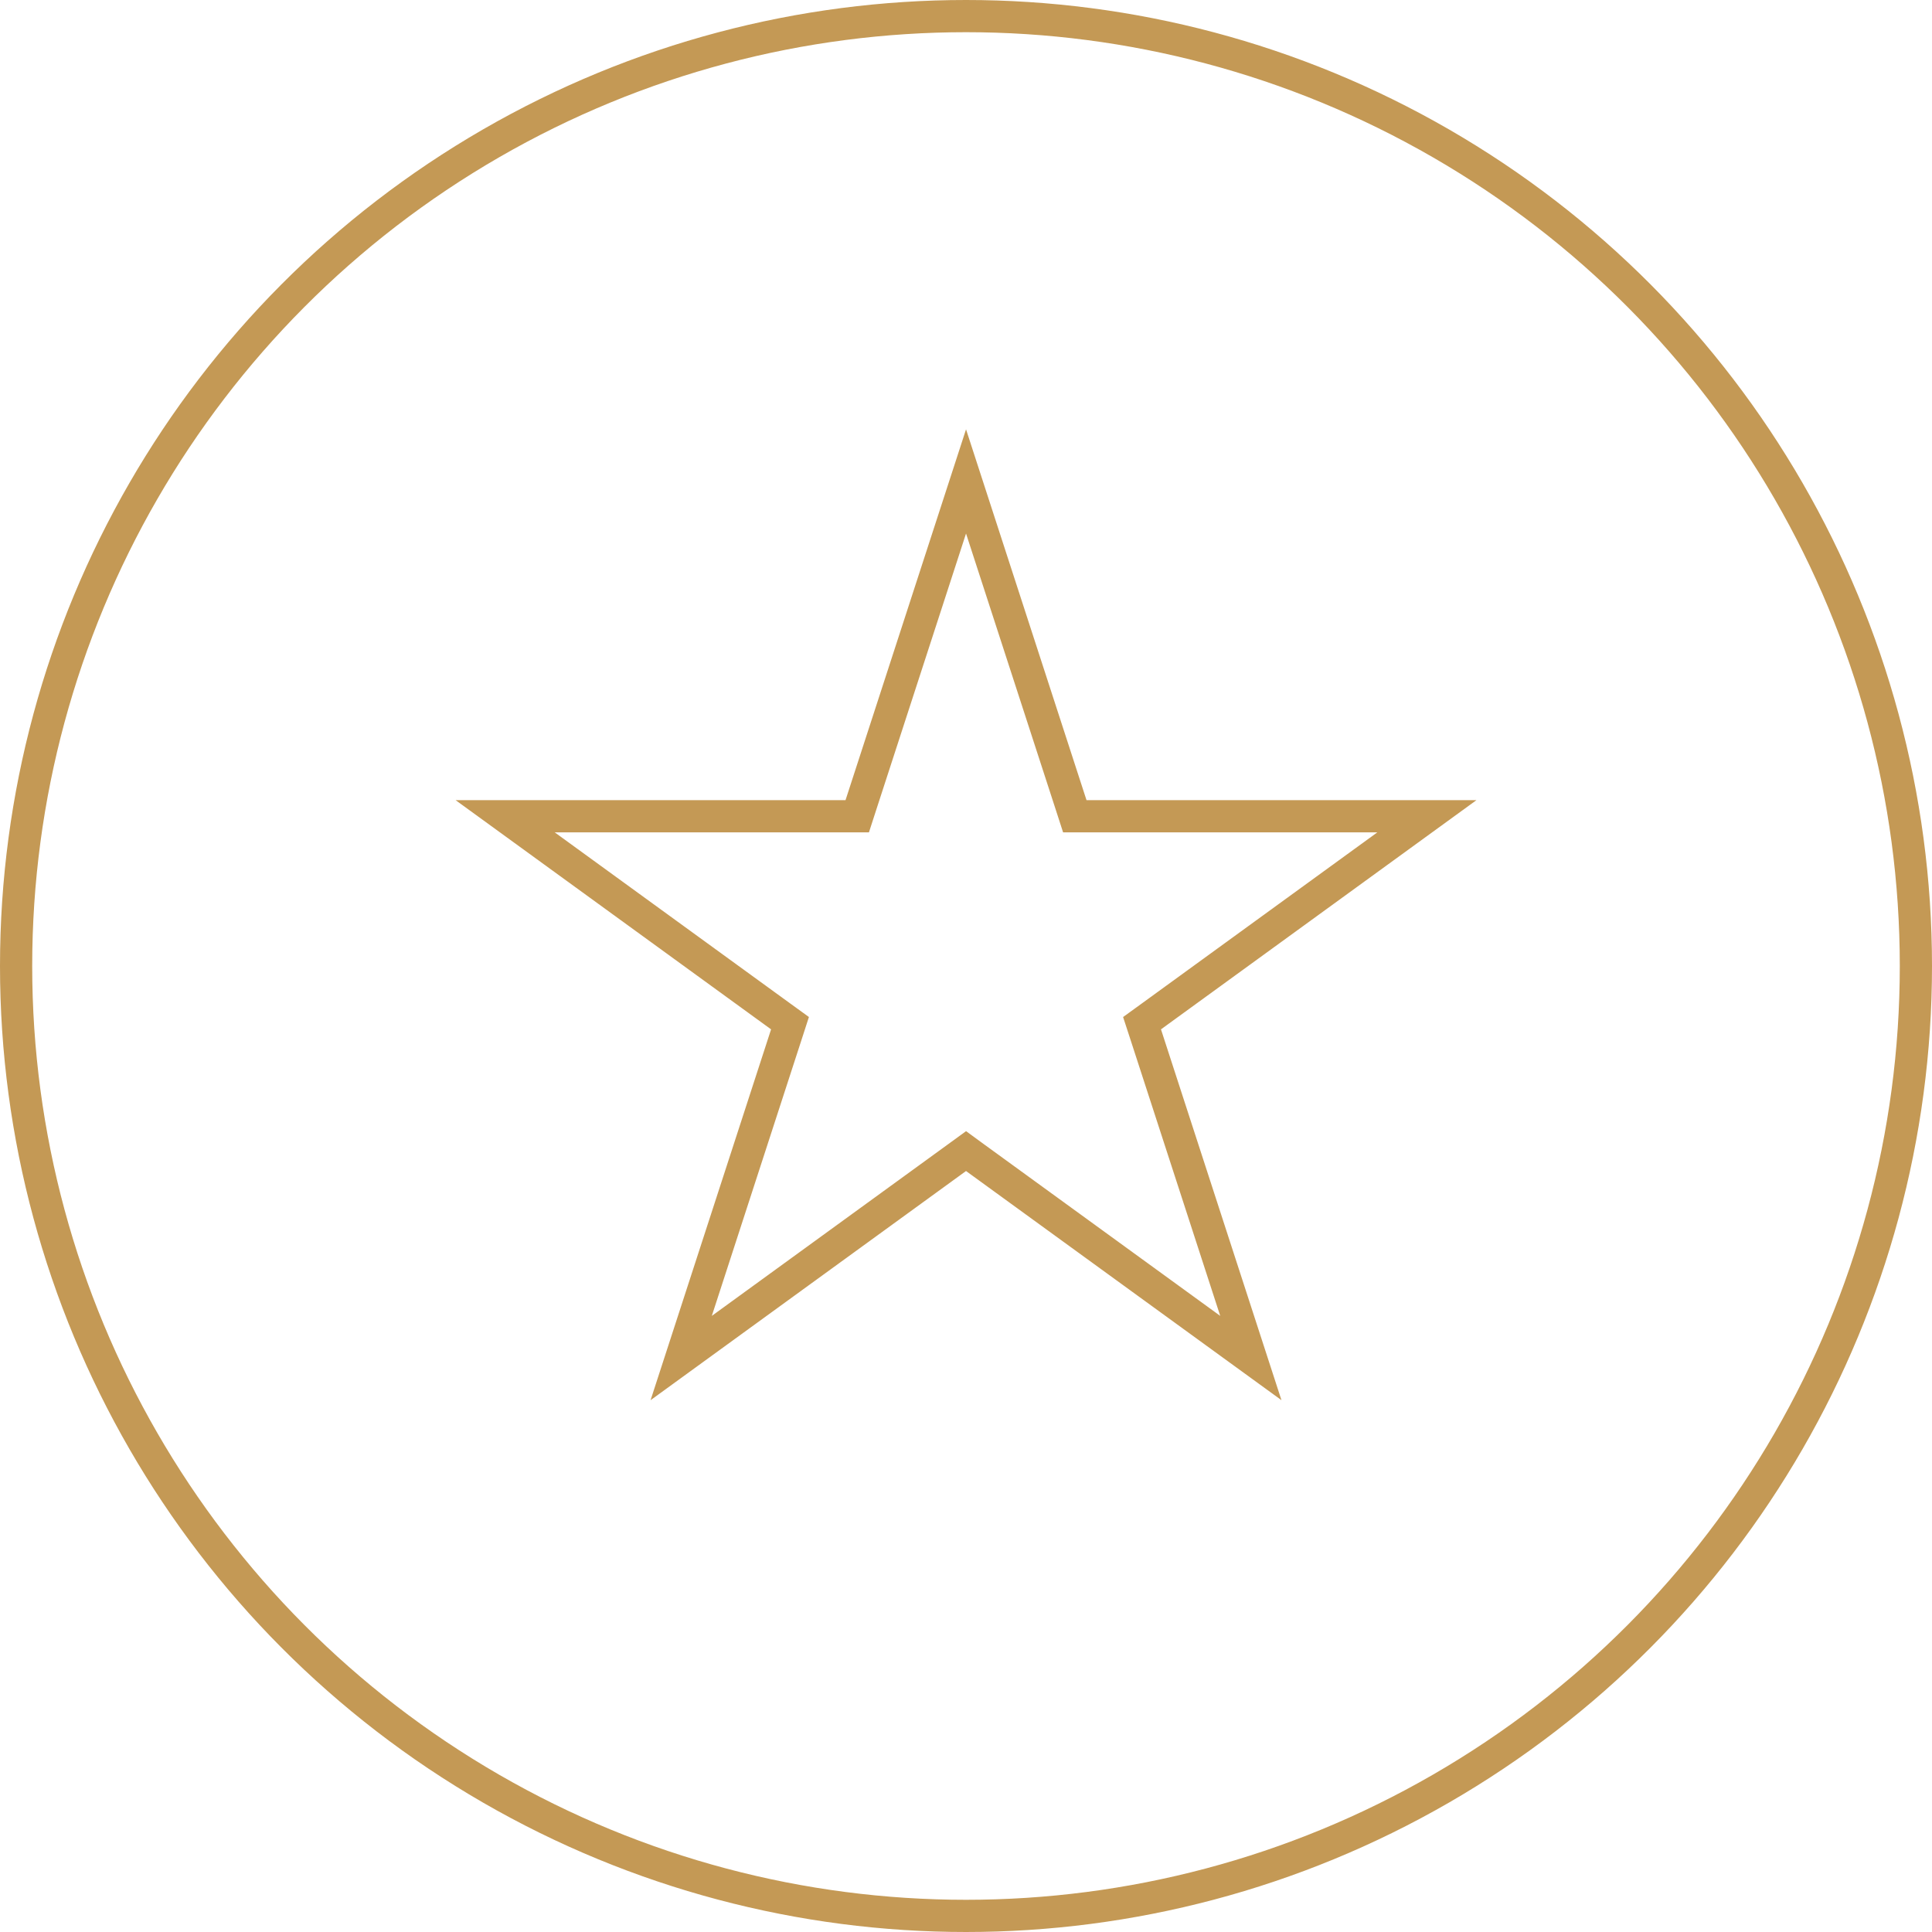
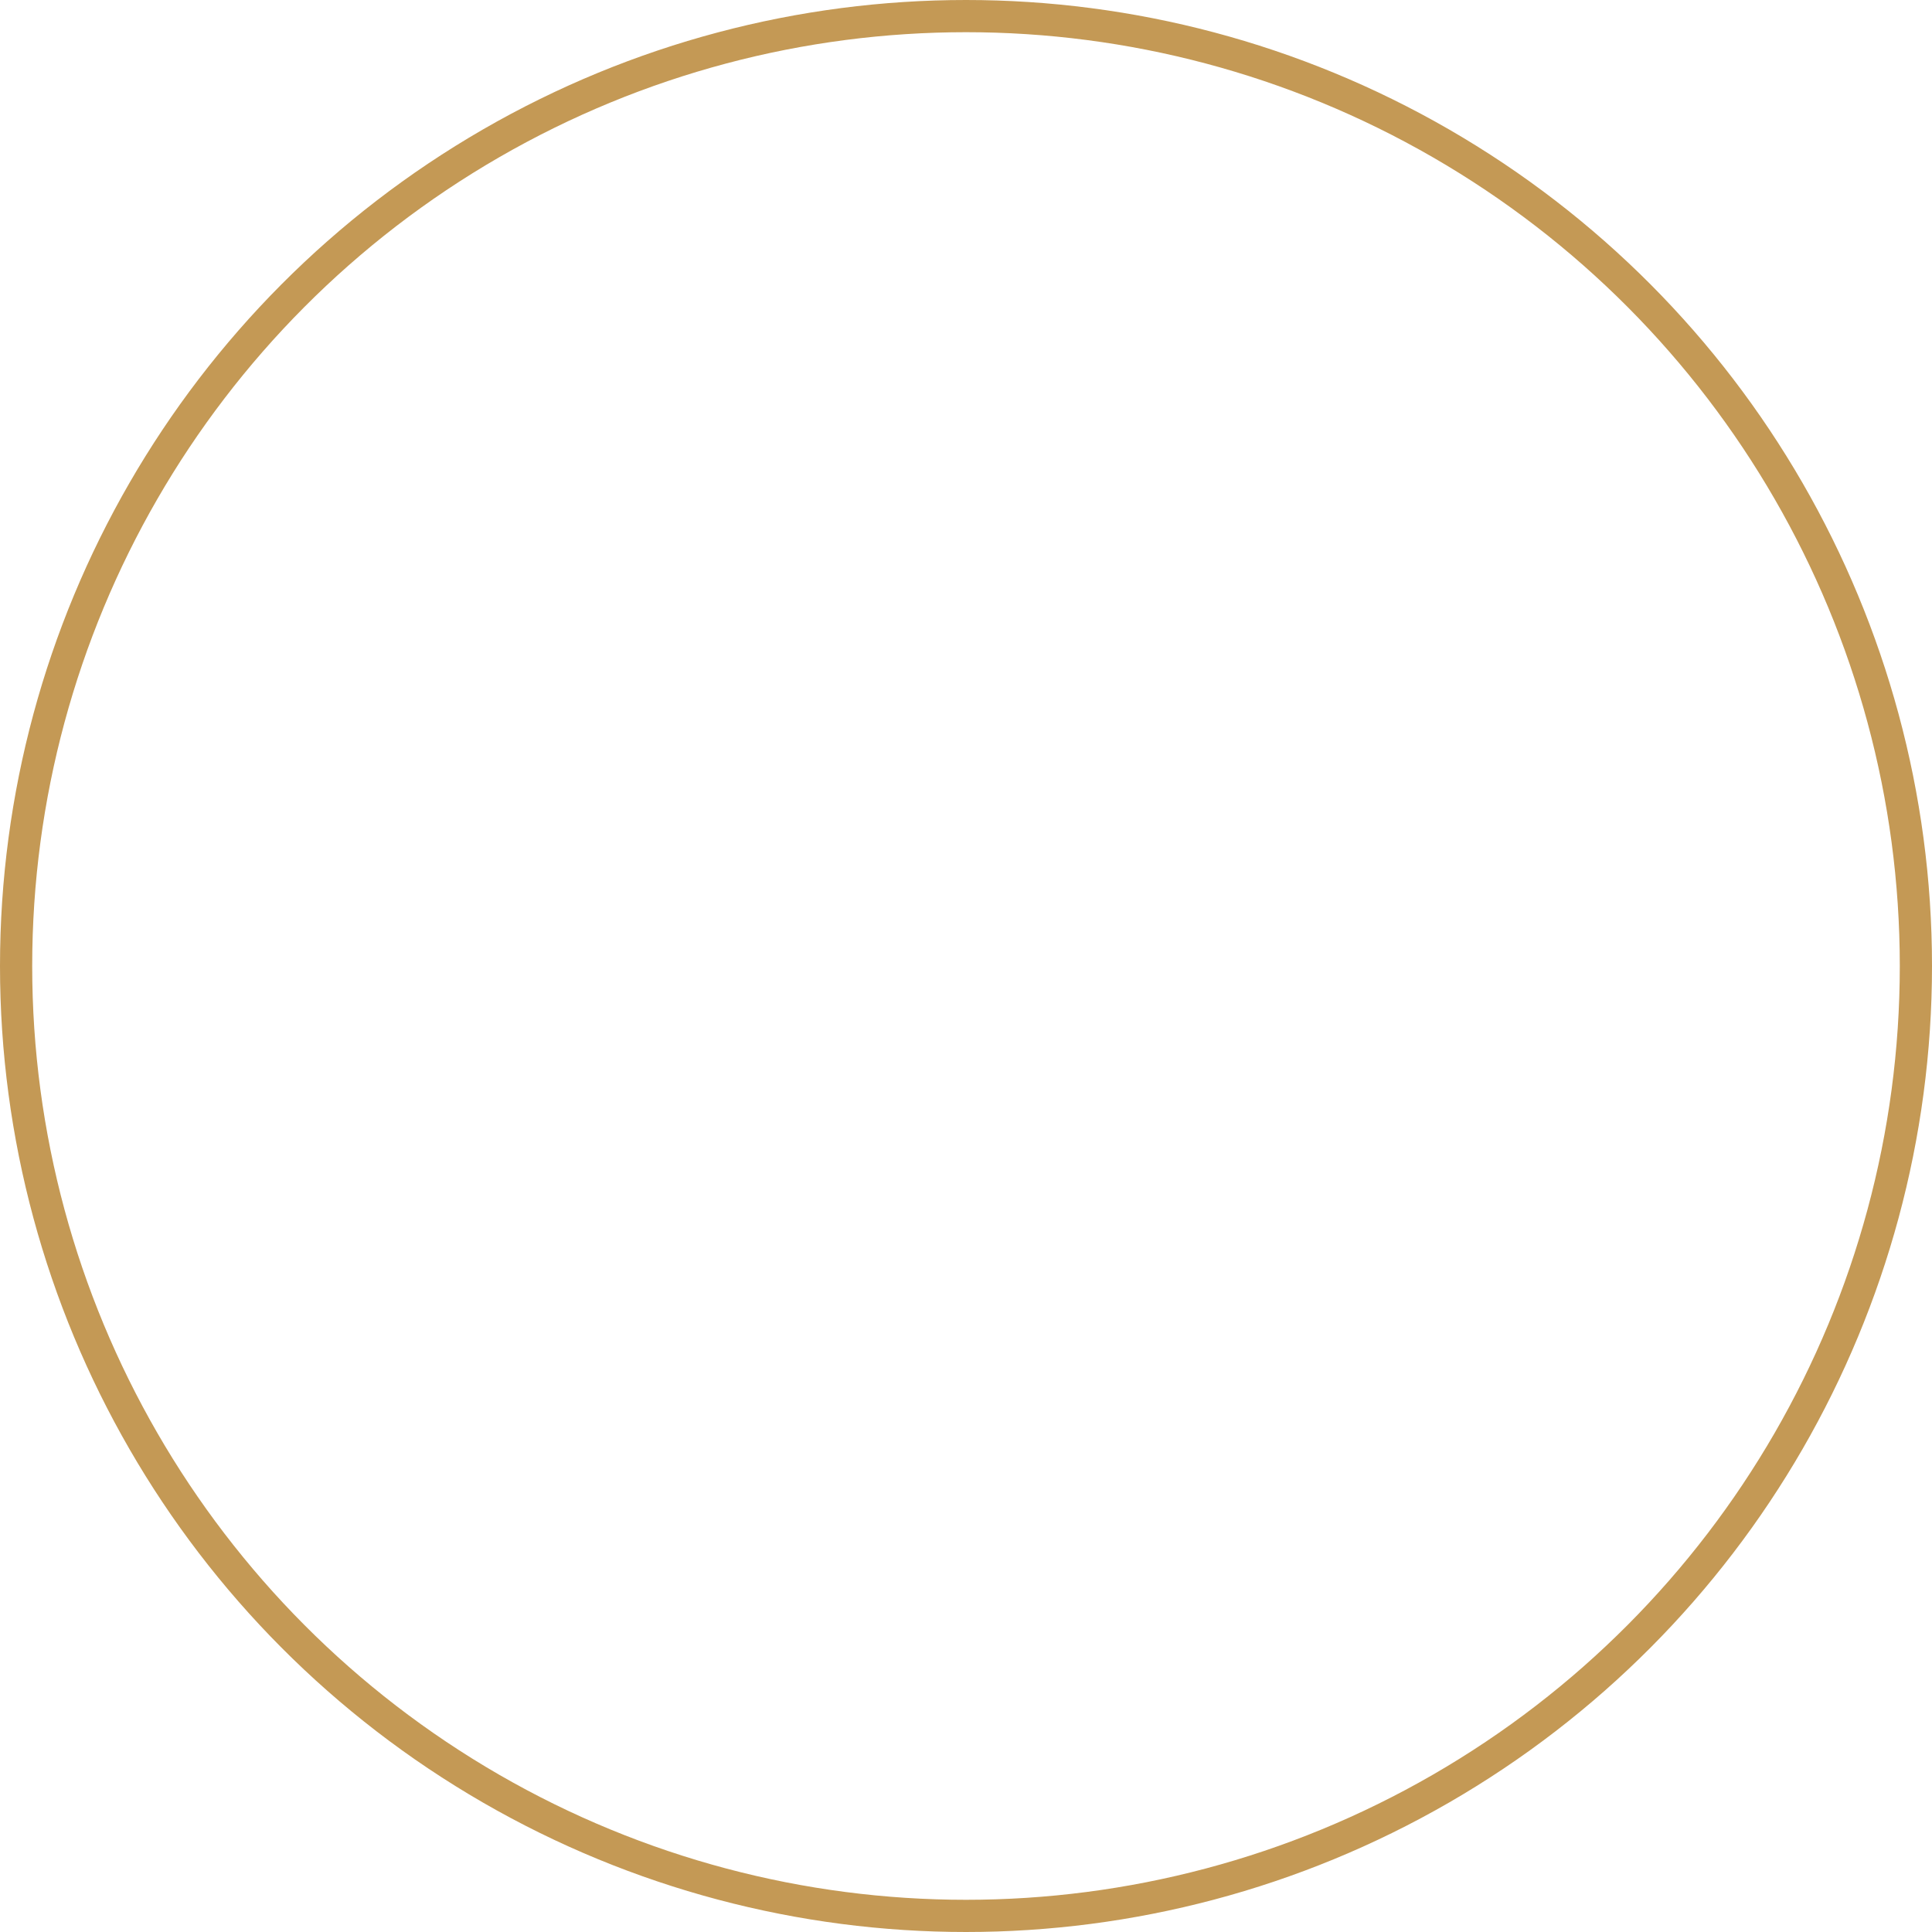
<svg xmlns="http://www.w3.org/2000/svg" width="60" height="60" viewBox="0 0 60 60" fill="none">
  <circle cx="30" cy="30" r="29.5" stroke="#C49955" />
-   <path d="M30.001 14.951L33.267 25.004L33.379 25.35H33.742L44.313 25.35L35.761 31.563L35.467 31.776L35.58 32.122L38.846 42.175L30.294 35.962L30.001 35.748L29.707 35.962L21.155 42.175L24.422 32.122L24.534 31.776L24.24 31.563L15.689 25.35L26.259 25.35H26.622L26.734 25.004L30.001 14.951Z" stroke="#C49955" />
</svg>